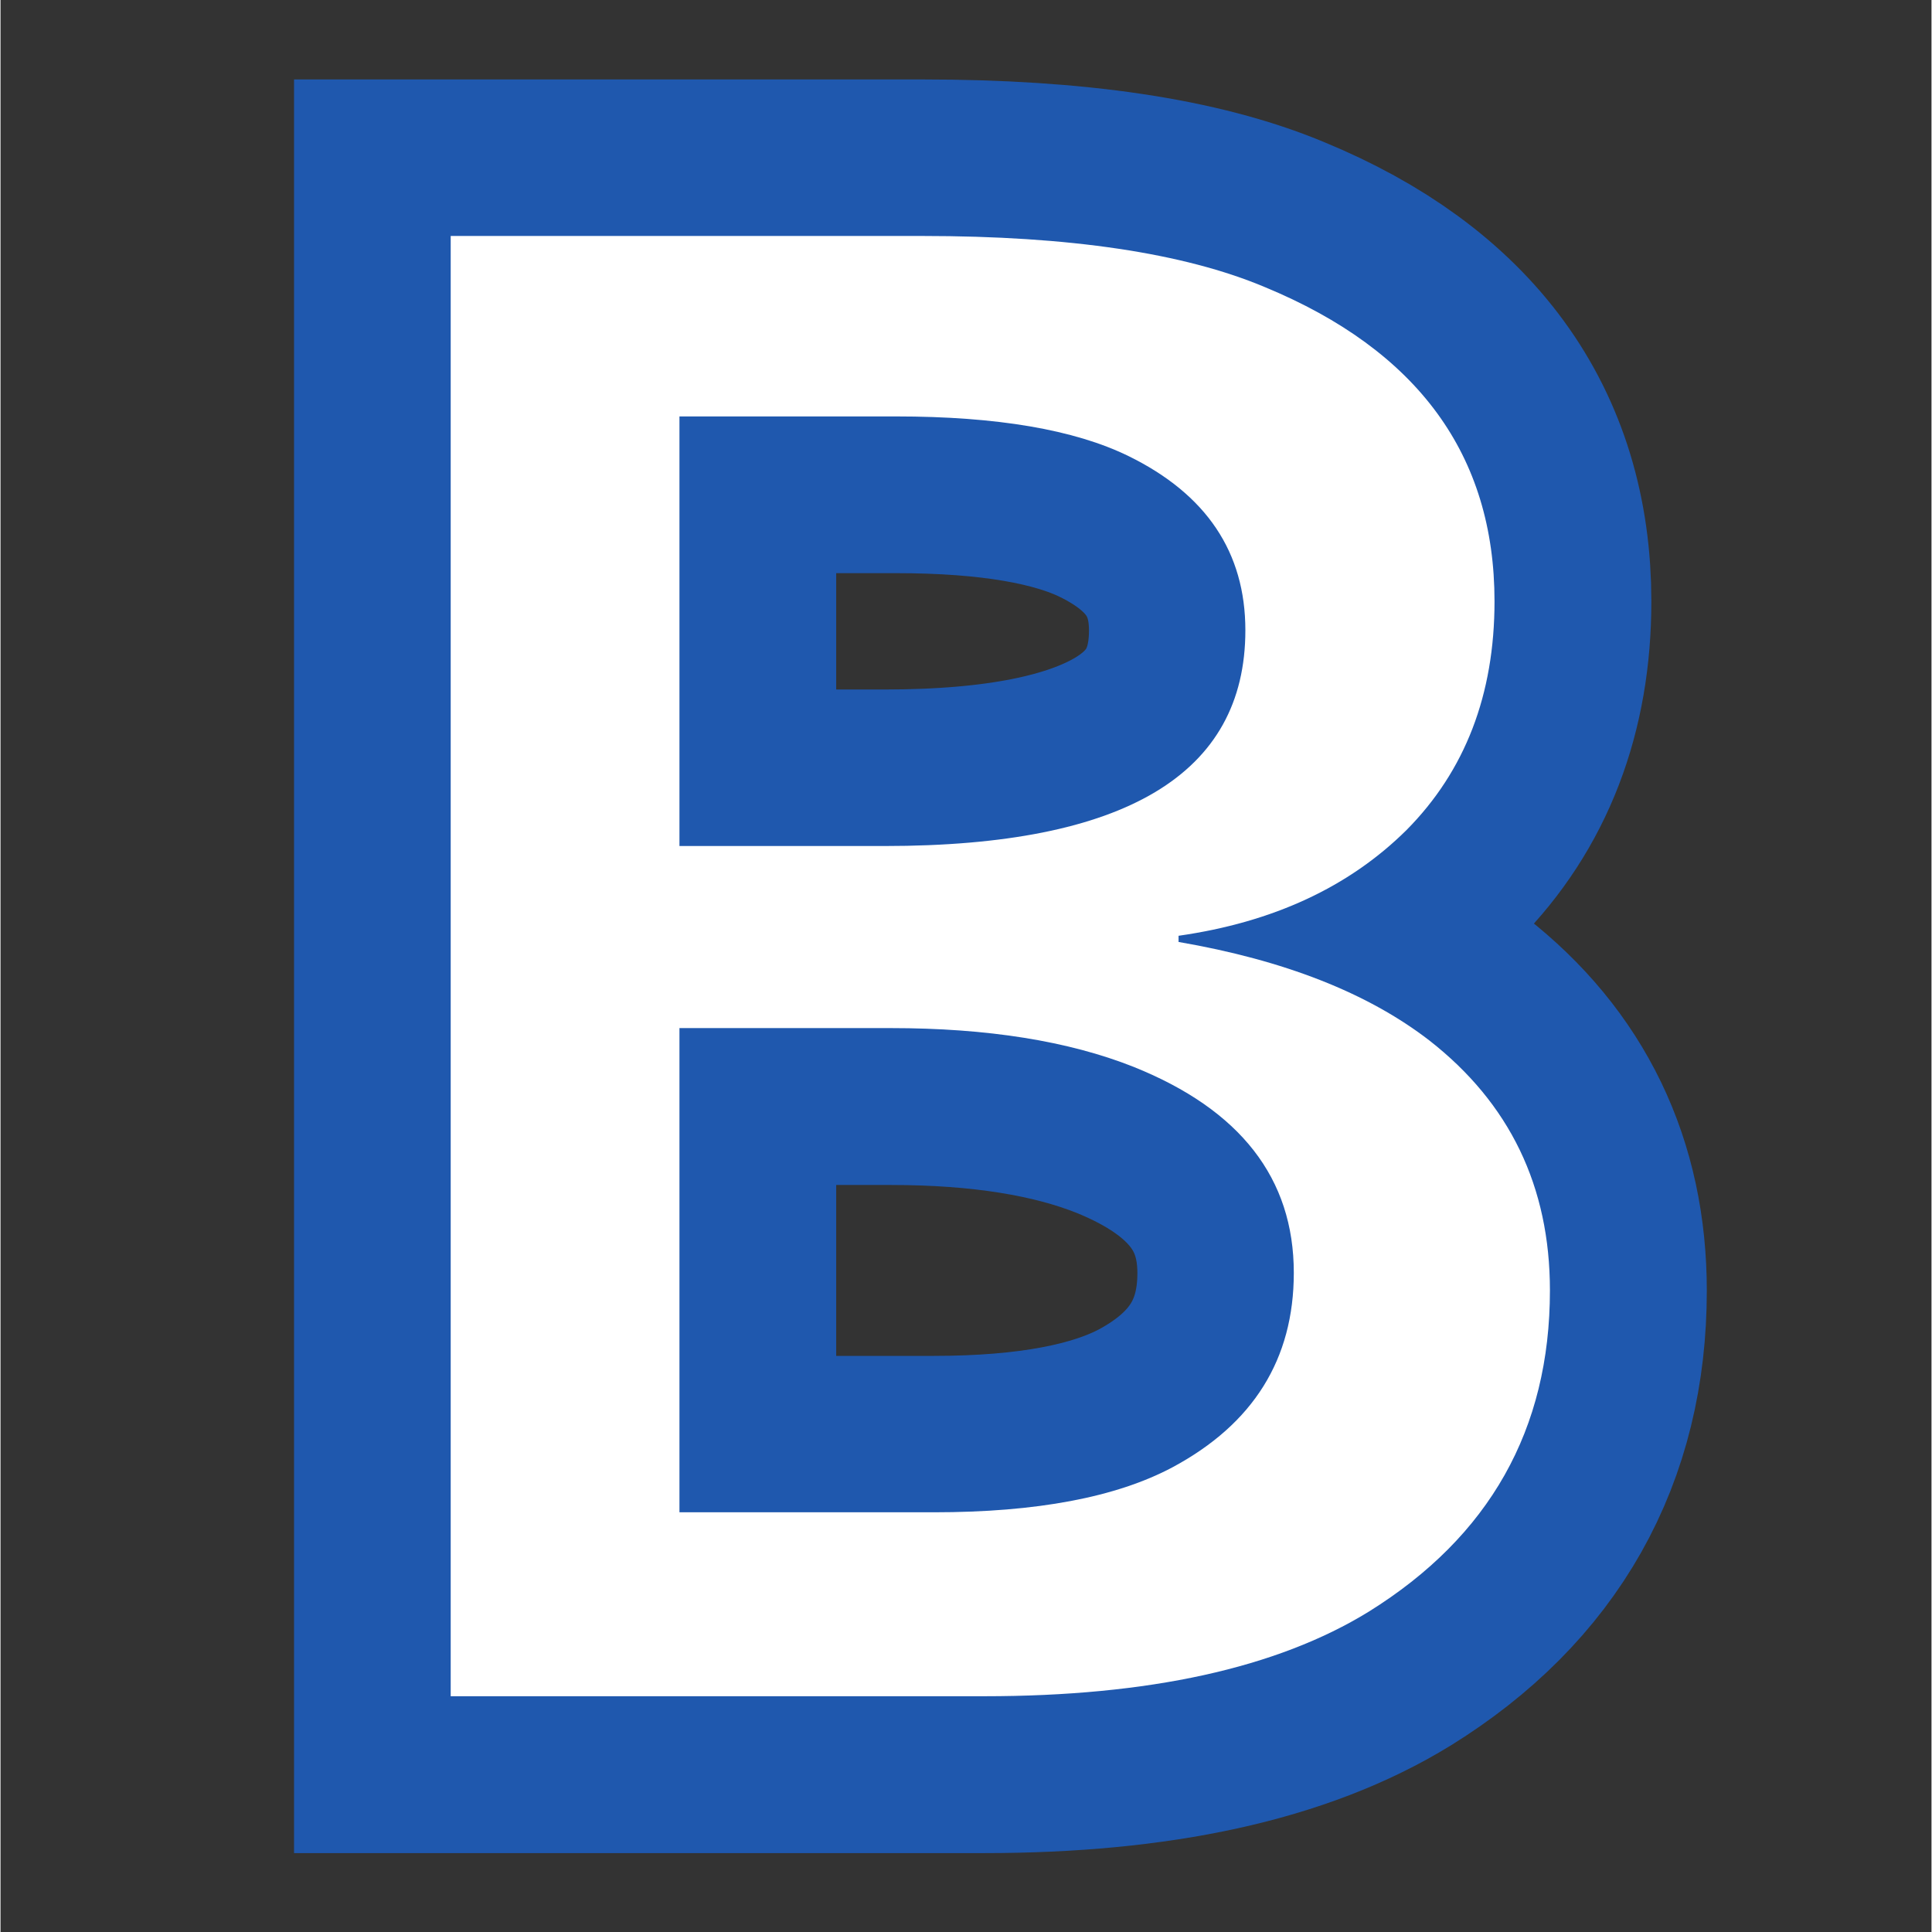
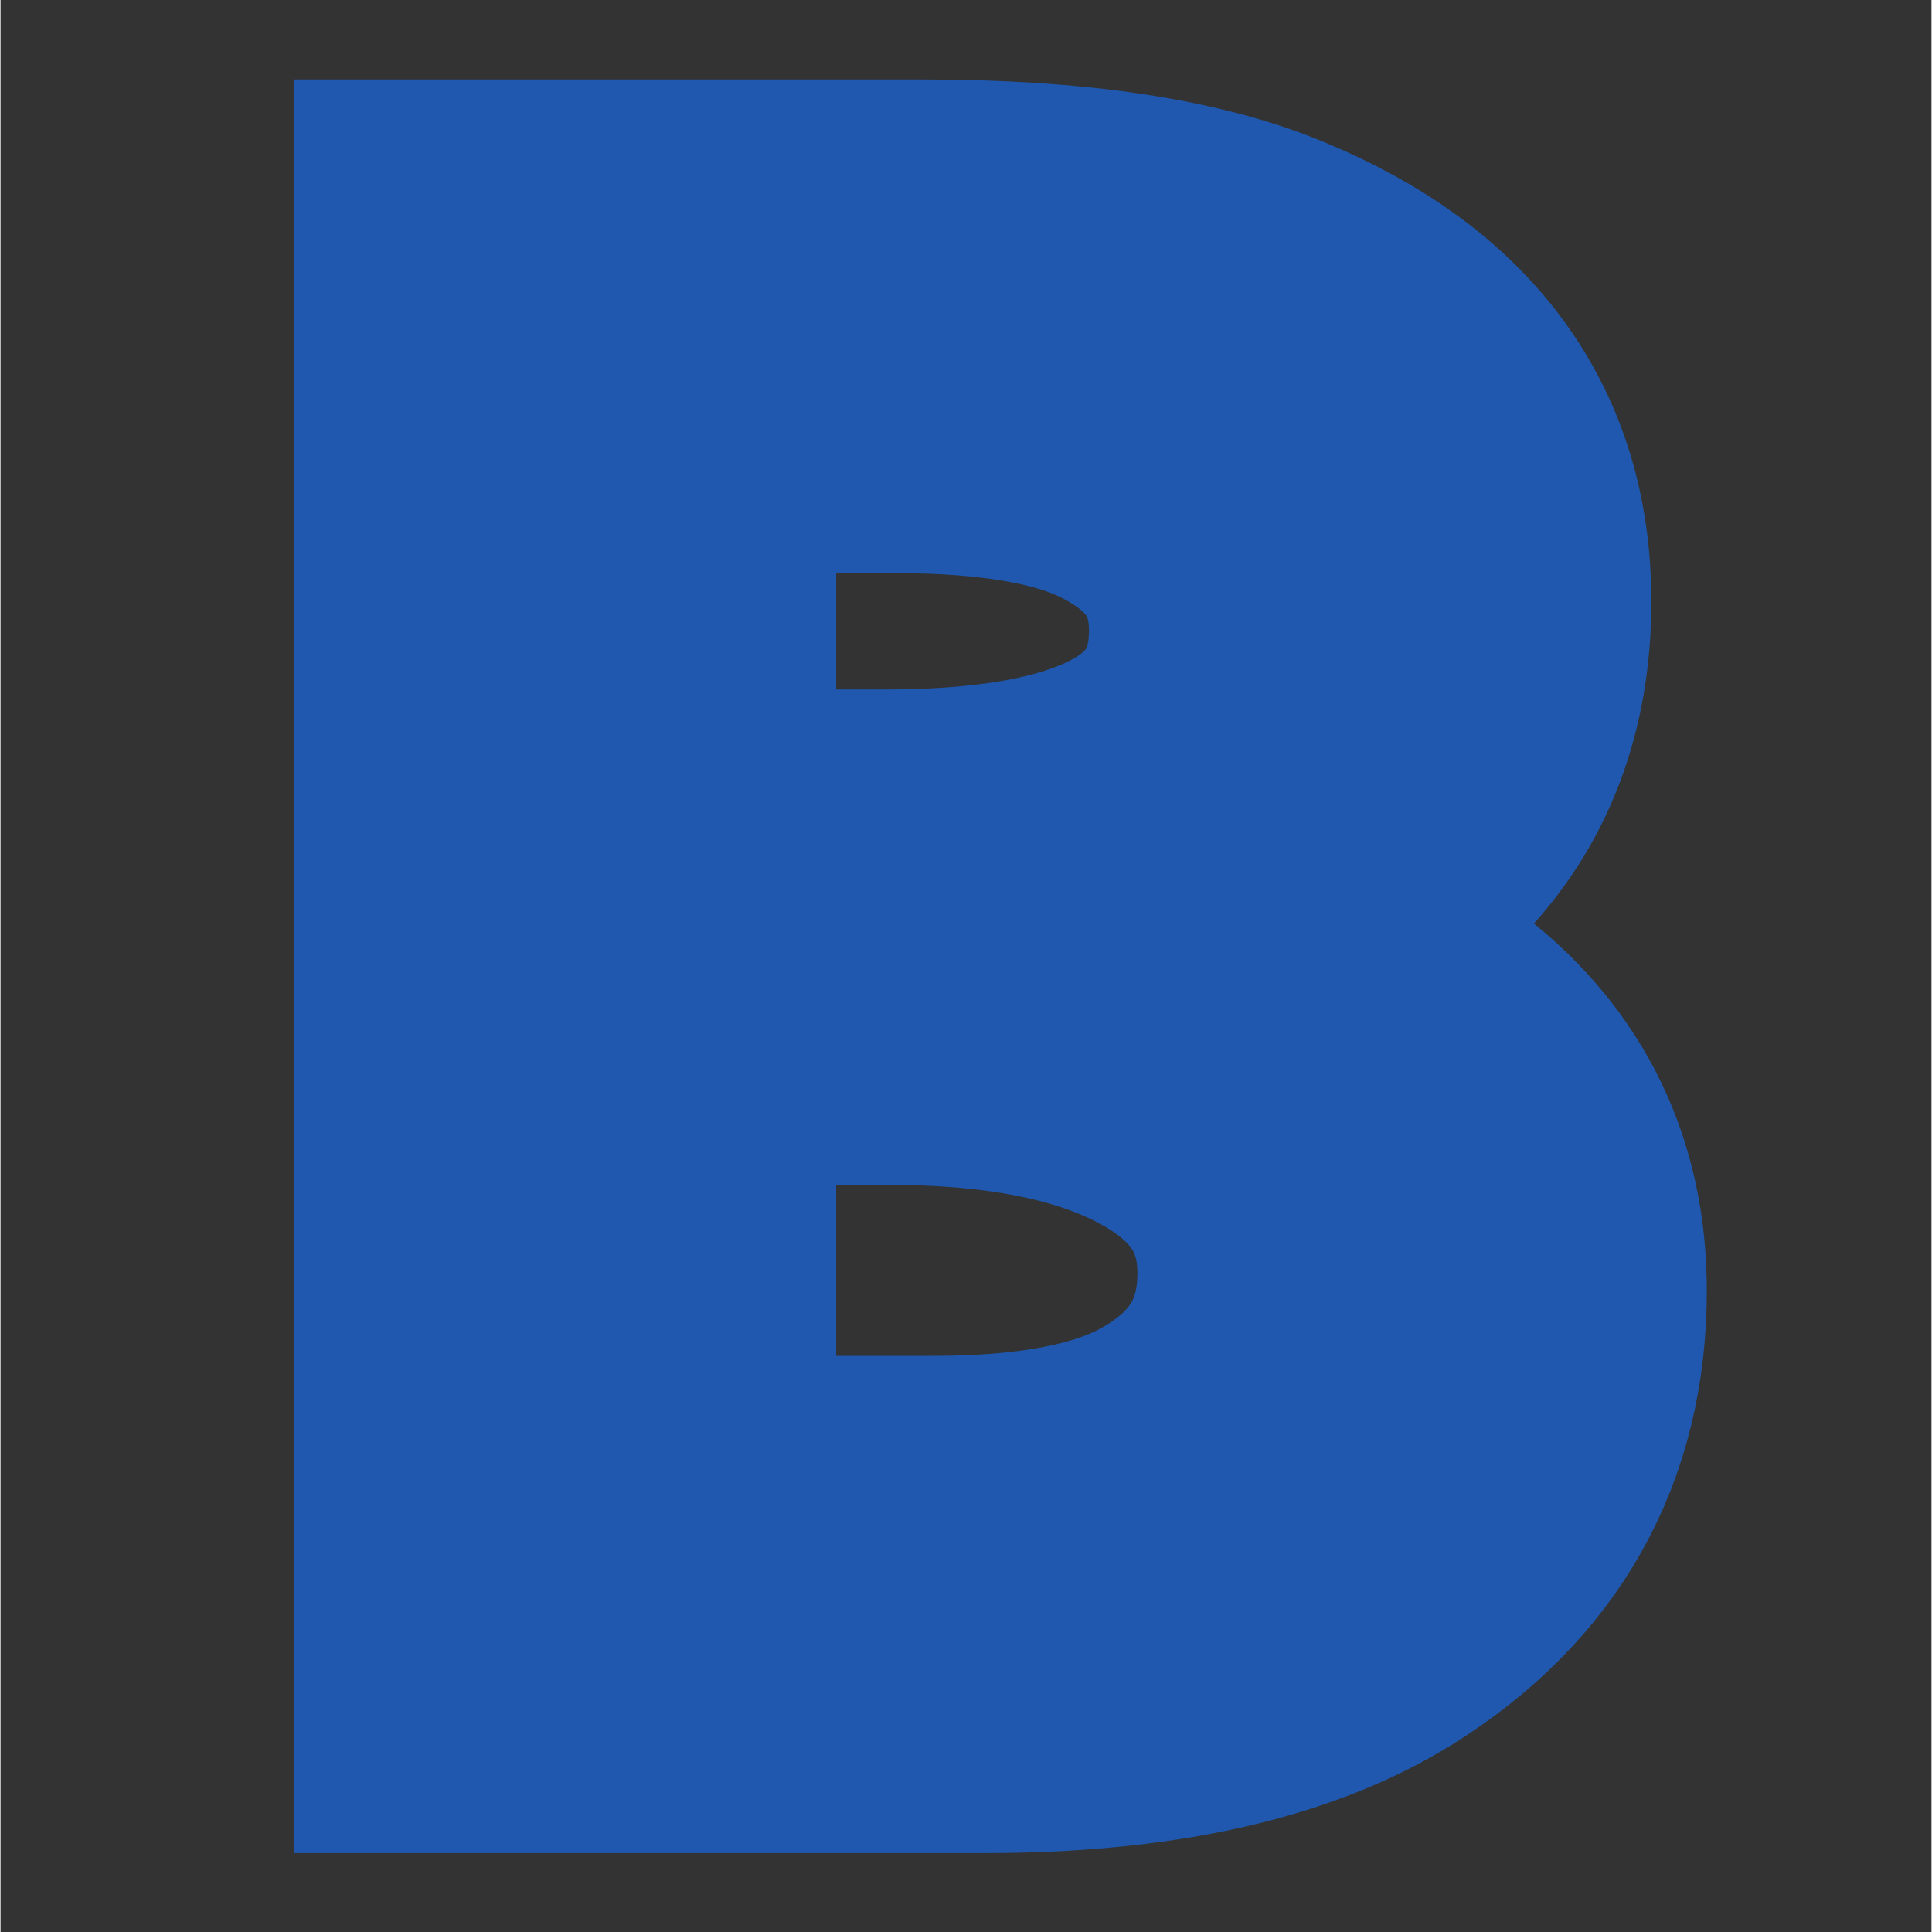
<svg xmlns="http://www.w3.org/2000/svg" width="300" zoomAndPan="magnify" viewBox="0 0 224.88 225" height="300" preserveAspectRatio="xMidYMid meet" version="1.0">
  <rect x="0" y="0" width="224.88" height="225" fill="#333333" stroke="none" />
  <defs>
    <g />
    <clipPath id="416cd2a0af">
      <path d="M 0 0.059 L 224.762 0.059 L 224.762 224.938 L 0 224.938 Z M 0 0.059 " clip-rule="nonzero" />
    </clipPath>
  </defs>
  <g clip-path="url(#416cd2a0af)">
    <path stroke-linecap="butt" transform="matrix(0.631, 0, 0, 0.631, 31.616, -34.185)" fill="none" stroke-linejoin="miter" d="M 32.979 97.747 L 120.069 97.747 C 147.25 97.747 168.319 100.886 183.266 107.171 C 211.536 118.867 225.672 138.203 225.672 165.173 C 225.672 182.392 220.254 196.478 209.425 207.412 C 198.813 217.919 184.783 224.42 167.347 226.909 L 167.347 228.048 C 186.838 231.404 202.274 237.472 213.648 246.245 C 228.489 257.836 235.906 273.216 235.906 292.385 C 235.906 318.055 224.749 337.824 202.441 351.687 C 185.544 362.089 161.874 367.284 131.436 367.284 L 32.979 367.284 Z M 75.223 131.052 L 75.223 210.341 L 113.079 210.341 C 157.49 210.341 179.693 197.072 179.693 170.535 C 179.693 156.127 172.493 145.404 158.085 138.364 C 148.116 133.491 133.82 131.052 115.19 131.052 Z M 75.223 243.973 L 75.223 333.329 L 122.18 333.329 C 141.132 333.329 155.806 330.568 166.208 325.045 C 181.155 317.027 188.628 305.059 188.628 289.14 C 188.628 271.699 178.771 259.025 159.057 251.118 C 147.033 246.357 132.087 243.973 114.218 243.973 Z M 75.223 243.973 " stroke="#1f58ae" stroke-width="57.815" stroke-opacity="1" stroke-miterlimit="4" />
  </g>
  <g fill="#ffffff" fill-opacity="1">
    <g transform="translate(31.616, 192.309)">
      <g>
-         <path d="M 20.812 -164.828 L 75.75 -164.828 C 92.895 -164.828 106.188 -162.844 115.625 -158.875 C 133.457 -151.5 142.375 -139.301 142.375 -122.281 C 142.375 -111.414 138.957 -102.535 132.125 -95.641 C 125.426 -89.004 116.578 -84.898 105.578 -83.328 L 105.578 -82.609 C 117.879 -80.492 127.613 -76.672 134.781 -71.141 C 144.145 -63.828 148.828 -54.125 148.828 -42.031 C 148.828 -25.832 141.789 -13.359 127.719 -4.609 C 117.051 1.953 102.117 5.234 82.922 5.234 L 20.812 5.234 Z M 47.453 -143.812 L 47.453 -93.781 L 71.344 -93.781 C 99.352 -93.781 113.359 -102.156 113.359 -118.906 C 113.359 -127.988 108.816 -134.754 99.734 -139.203 C 93.441 -142.273 84.422 -143.812 72.672 -143.812 Z M 47.453 -72.578 L 47.453 -16.188 L 77.078 -16.188 C 89.035 -16.188 98.297 -17.93 104.859 -21.422 C 114.285 -26.473 119 -34.023 119 -44.078 C 119 -55.078 112.781 -63.07 100.344 -68.062 C 92.758 -71.07 83.332 -72.578 72.062 -72.578 Z M 47.453 -72.578 " />
-       </g>
+         </g>
    </g>
  </g>
</svg>